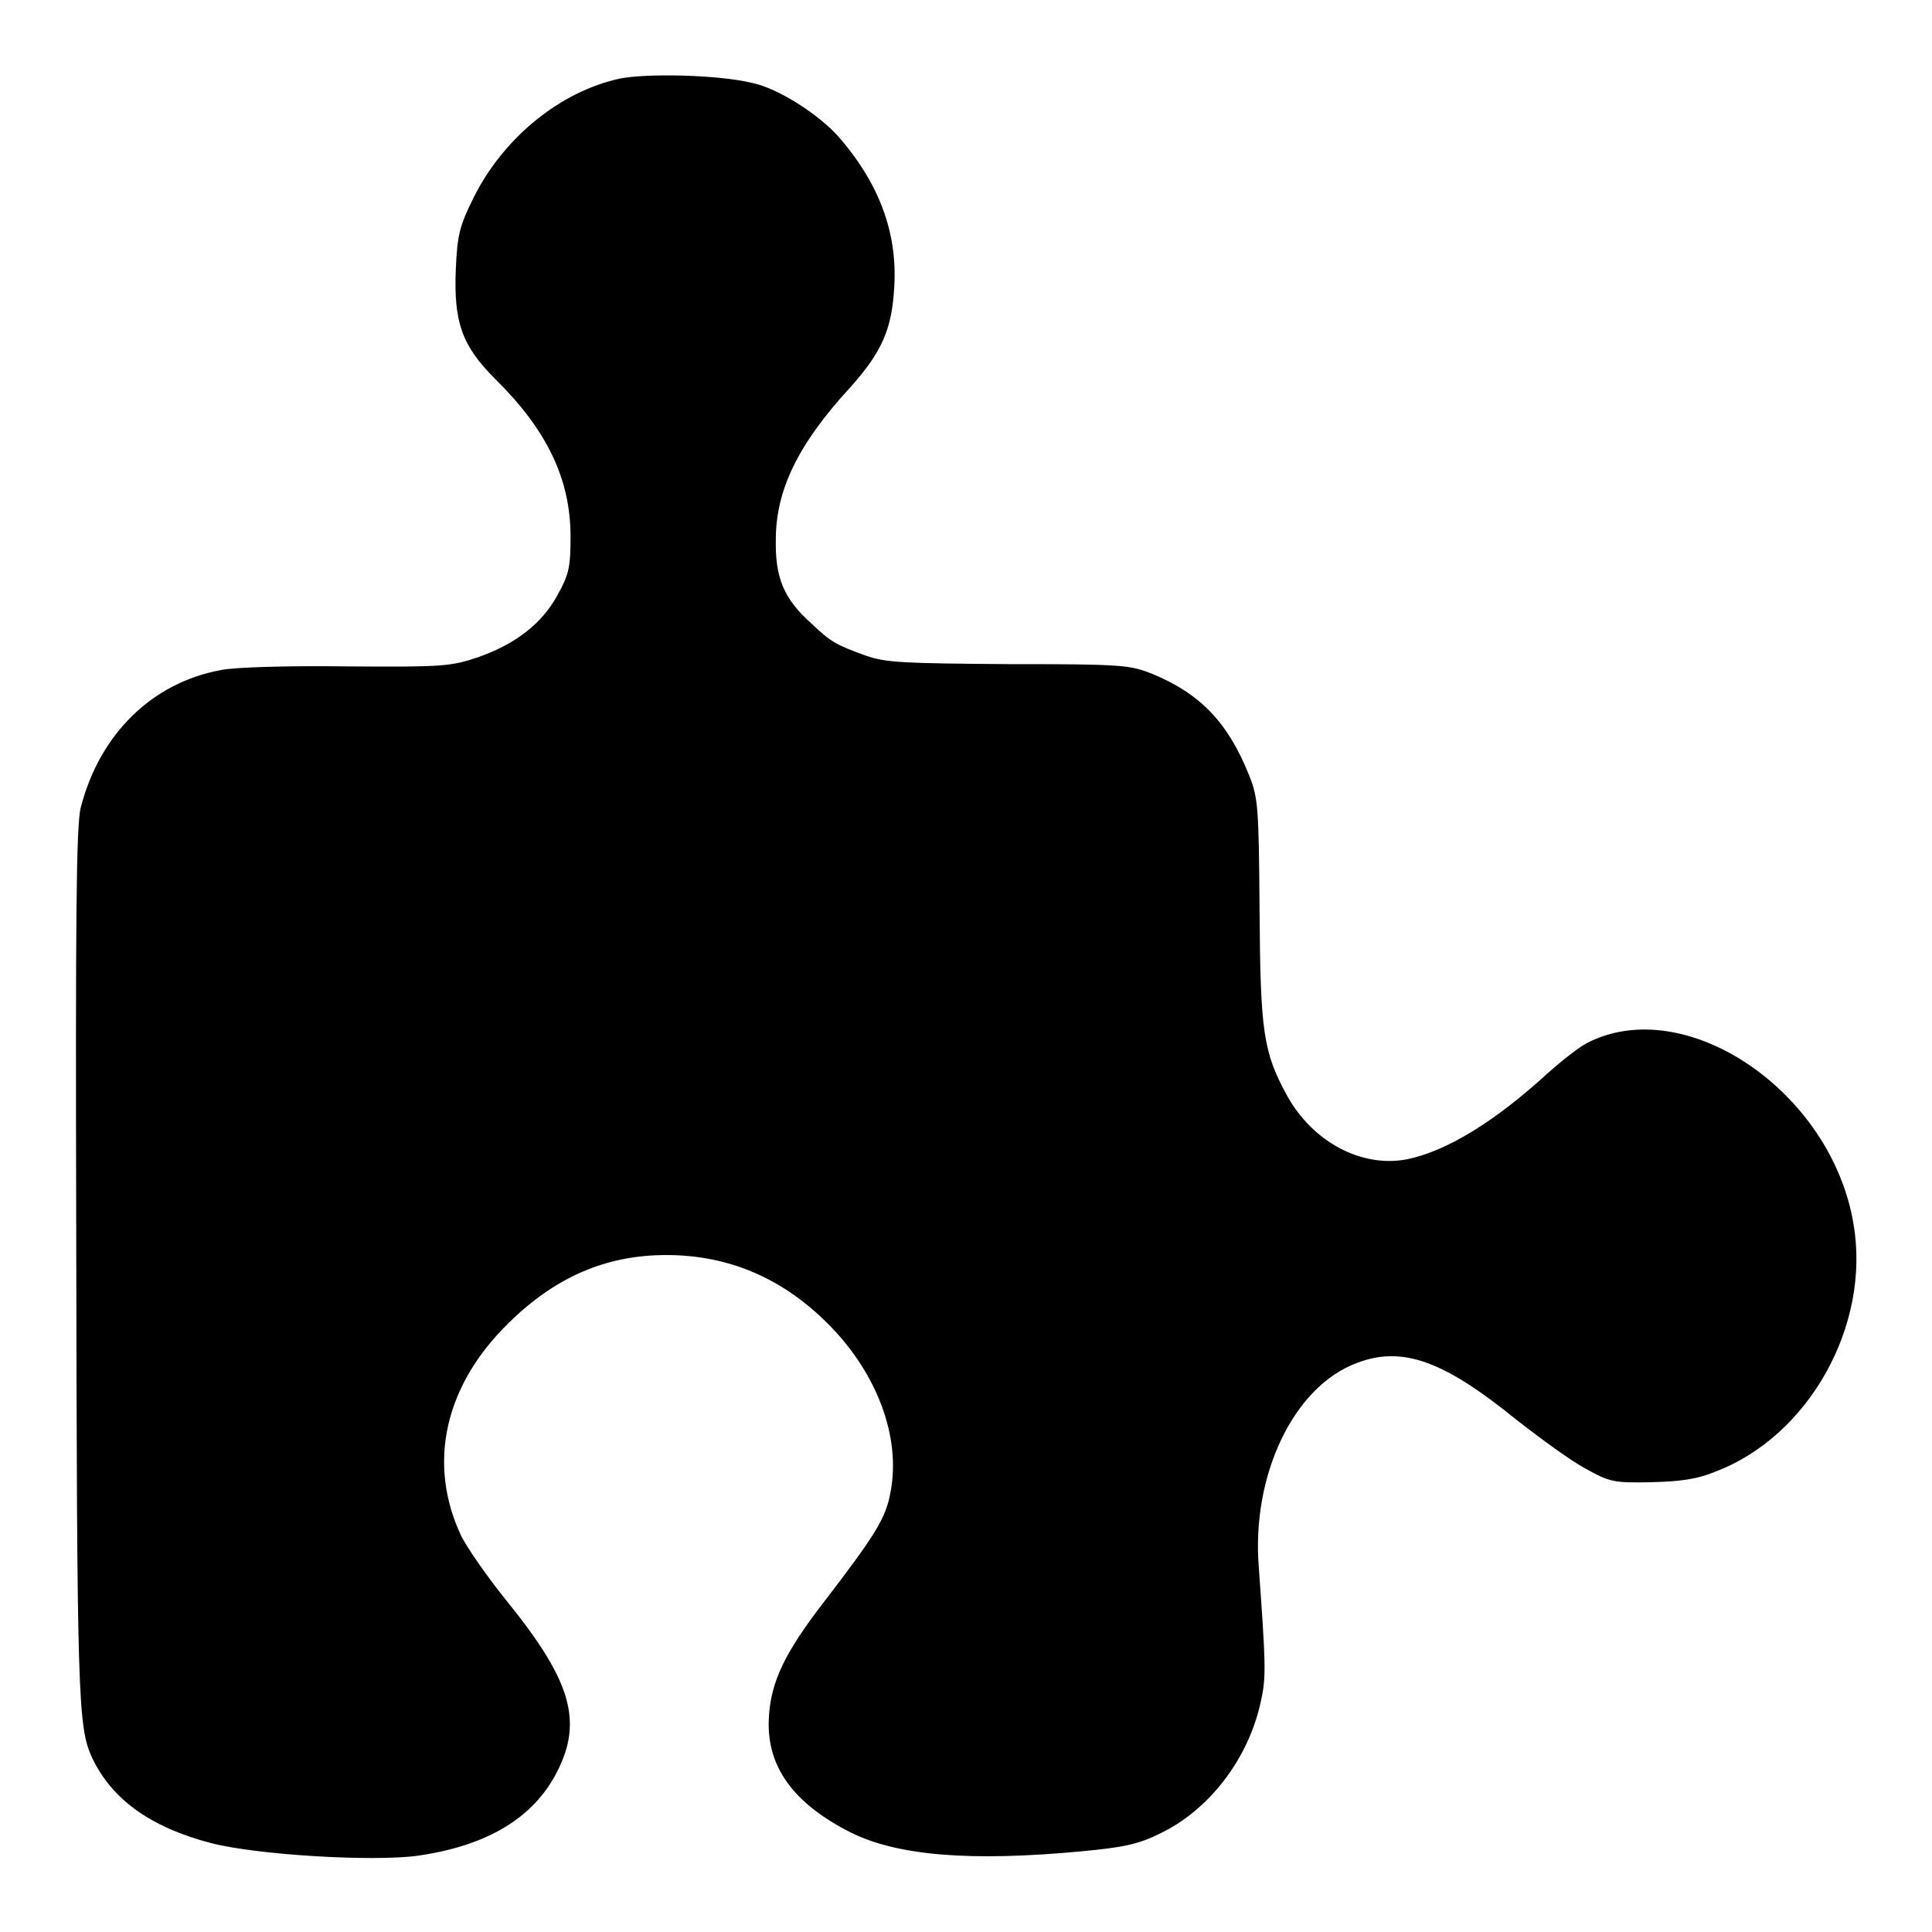
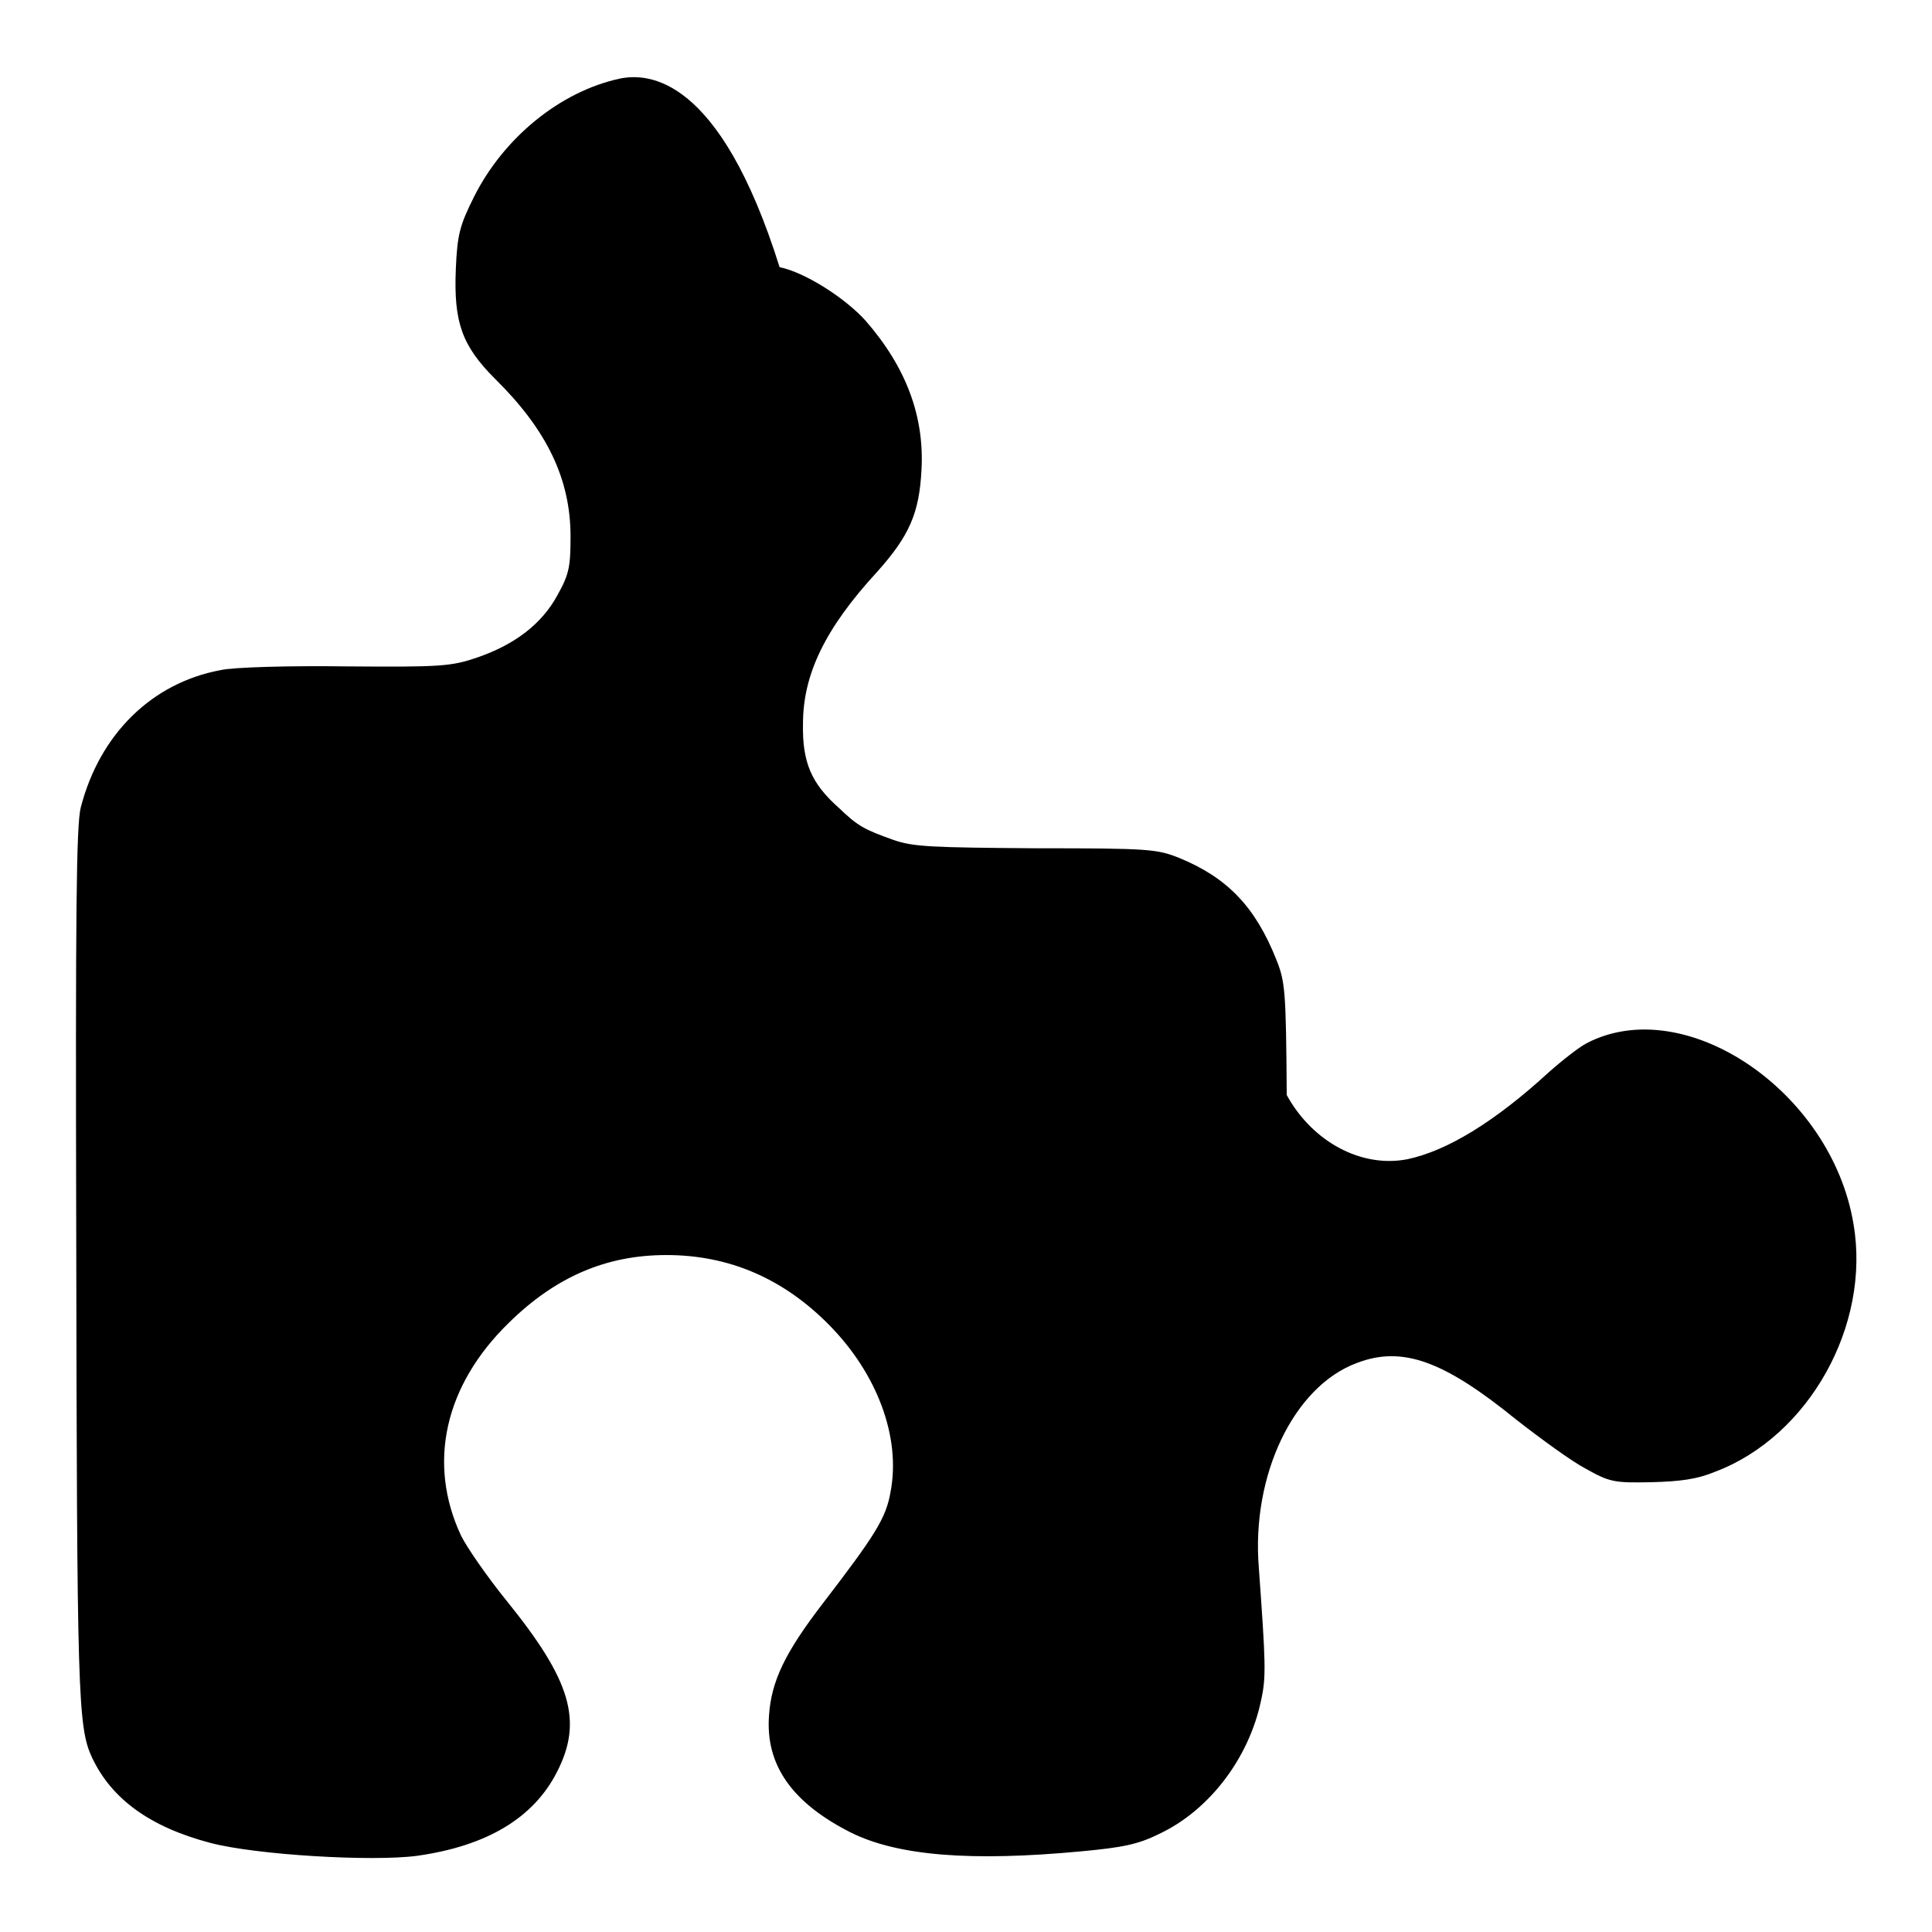
<svg xmlns="http://www.w3.org/2000/svg" version="1.1" x="0px" y="0px" viewBox="0 0 256 256" enable-background="new 0 0 256 256" xml:space="preserve">
  <g>
    <g>
      <g>
-         <path fill="#000000" d="M82.2,10.4c-8,1.7-15.5,7.9-19.4,15.7c-1.9,3.8-2.2,5-2.4,9.5c-0.3,7.1,0.8,10.2,5.2,14.6c6.9,6.8,10,13.3,10,20.9c0,4-0.2,5-1.7,7.7c-2.1,3.9-5.7,6.6-10.6,8.3c-3.5,1.2-4.8,1.3-17.4,1.2c-7.5-0.1-15,0.1-16.7,0.5c-9.1,1.7-16,8.5-18.5,18.2c-0.6,2.3-0.7,14.5-0.6,56c0.1,61.8,0.2,65.8,2.1,69.9c2.6,5.5,7.7,9.2,15.7,11.3c6.1,1.6,21.5,2.5,27.4,1.7c9.2-1.3,15.4-5,18.5-11.1c3.5-6.8,1.8-12.2-6.6-22.6c-2.6-3.2-5.3-7.1-6.1-8.7c-4.5-9.6-2.2-19.9,6.3-28.2c6.2-6.1,12.9-9,20.9-9c8.3,0,15.5,3.1,21.6,9.3c6.3,6.4,9.5,14.8,8.1,22.1c-0.6,3.5-2.1,5.8-9,14.8c-5,6.5-6.8,10.3-7.1,14.8c-0.5,6.6,3.1,11.6,10.8,15.5c6.2,3.1,15.9,3.9,30.7,2.5c5.3-0.5,7.4-0.9,10.2-2.3c6.6-3.1,11.9-10,13.5-17.7c0.7-3.1,0.6-5-0.3-17.6c-1-12.2,4.6-24,13-27.1c6-2.3,11.5-0.3,21.1,7.5c3.2,2.5,7.3,5.5,9.2,6.5c3.2,1.8,3.8,1.9,8.7,1.8c3.9-0.1,6.1-0.4,8.5-1.4c12.4-4.7,20.6-19.4,18.3-32.8c-2.9-17.6-22.3-30.7-35.3-24c-1,0.5-3.3,2.3-5.1,3.9c-7.2,6.6-13.5,10.4-18.7,11.5c-6.1,1.2-12.6-2.3-16-8.5c-3.1-5.7-3.5-8.4-3.6-24.4c-0.1-13.9-0.2-15-1.4-18c-2.8-7-6.5-10.8-12.8-13.4c-3-1.2-4-1.3-19.1-1.3c-13.9-0.1-16.2-0.2-18.8-1.1c-3.9-1.4-4.7-1.8-7.3-4.3c-3.6-3.2-4.8-6-4.7-11.1c0-6.5,2.9-12.6,9.8-20.1c4.3-4.8,5.6-7.8,5.9-13.5c0.4-7.1-2-13.6-7.4-19.8c-2.7-3-8-6.4-11.4-7.1C95.3,9.9,85.8,9.7,82.2,10.4z" />
+         <path fill="#000000" d="M82.2,10.4c-8,1.7-15.5,7.9-19.4,15.7c-1.9,3.8-2.2,5-2.4,9.5c-0.3,7.1,0.8,10.2,5.2,14.6c6.9,6.8,10,13.3,10,20.9c0,4-0.2,5-1.7,7.7c-2.1,3.9-5.7,6.6-10.6,8.3c-3.5,1.2-4.8,1.3-17.4,1.2c-7.5-0.1-15,0.1-16.7,0.5c-9.1,1.7-16,8.5-18.5,18.2c-0.6,2.3-0.7,14.5-0.6,56c0.1,61.8,0.2,65.8,2.1,69.9c2.6,5.5,7.7,9.2,15.7,11.3c6.1,1.6,21.5,2.5,27.4,1.7c9.2-1.3,15.4-5,18.5-11.1c3.5-6.8,1.8-12.2-6.6-22.6c-2.6-3.2-5.3-7.1-6.1-8.7c-4.5-9.6-2.2-19.9,6.3-28.2c6.2-6.1,12.9-9,20.9-9c8.3,0,15.5,3.1,21.6,9.3c6.3,6.4,9.5,14.8,8.1,22.1c-0.6,3.5-2.1,5.8-9,14.8c-5,6.5-6.8,10.3-7.1,14.8c-0.5,6.6,3.1,11.6,10.8,15.5c6.2,3.1,15.9,3.9,30.7,2.5c5.3-0.5,7.4-0.9,10.2-2.3c6.6-3.1,11.9-10,13.5-17.7c0.7-3.1,0.6-5-0.3-17.6c-1-12.2,4.6-24,13-27.1c6-2.3,11.5-0.3,21.1,7.5c3.2,2.5,7.3,5.5,9.2,6.5c3.2,1.8,3.8,1.9,8.7,1.8c3.9-0.1,6.1-0.4,8.5-1.4c12.4-4.7,20.6-19.4,18.3-32.8c-2.9-17.6-22.3-30.7-35.3-24c-1,0.5-3.3,2.3-5.1,3.9c-7.2,6.6-13.5,10.4-18.7,11.5c-6.1,1.2-12.6-2.3-16-8.5c-0.1-13.9-0.2-15-1.4-18c-2.8-7-6.5-10.8-12.8-13.4c-3-1.2-4-1.3-19.1-1.3c-13.9-0.1-16.2-0.2-18.8-1.1c-3.9-1.4-4.7-1.8-7.3-4.3c-3.6-3.2-4.8-6-4.7-11.1c0-6.5,2.9-12.6,9.8-20.1c4.3-4.8,5.6-7.8,5.9-13.5c0.4-7.1-2-13.6-7.4-19.8c-2.7-3-8-6.4-11.4-7.1C95.3,9.9,85.8,9.7,82.2,10.4z" />
      </g>
    </g>
  </g>
</svg>